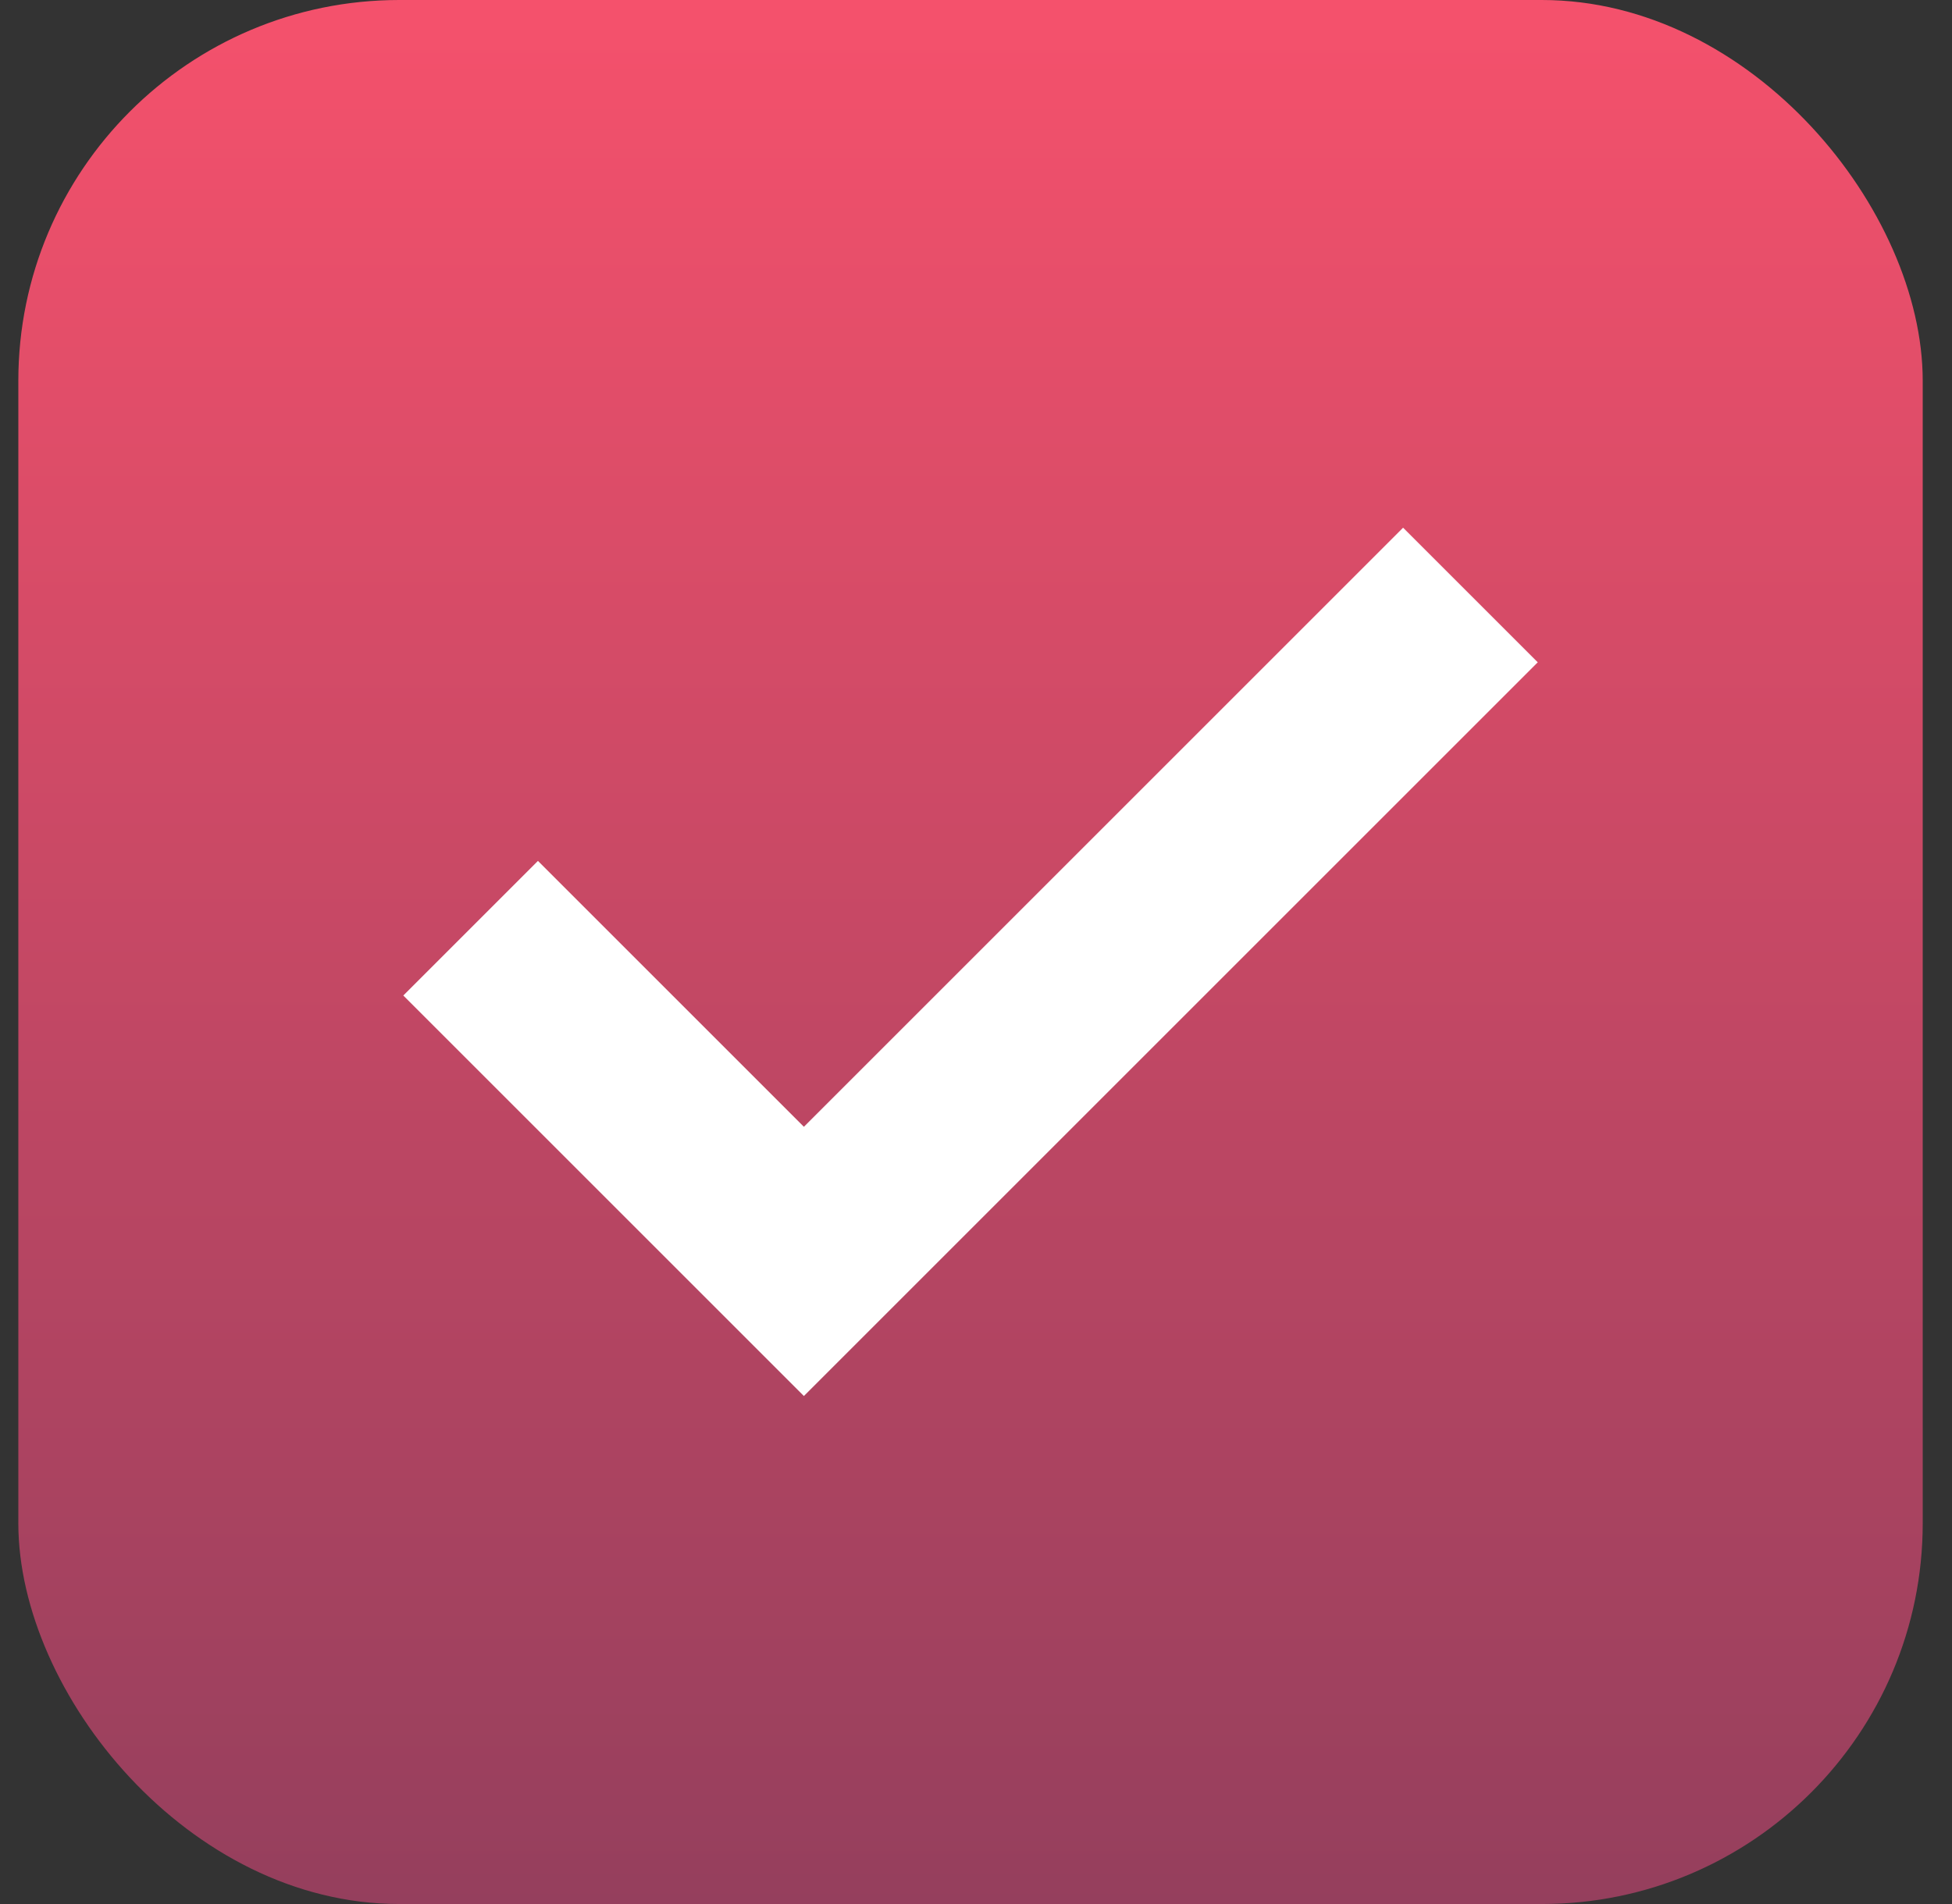
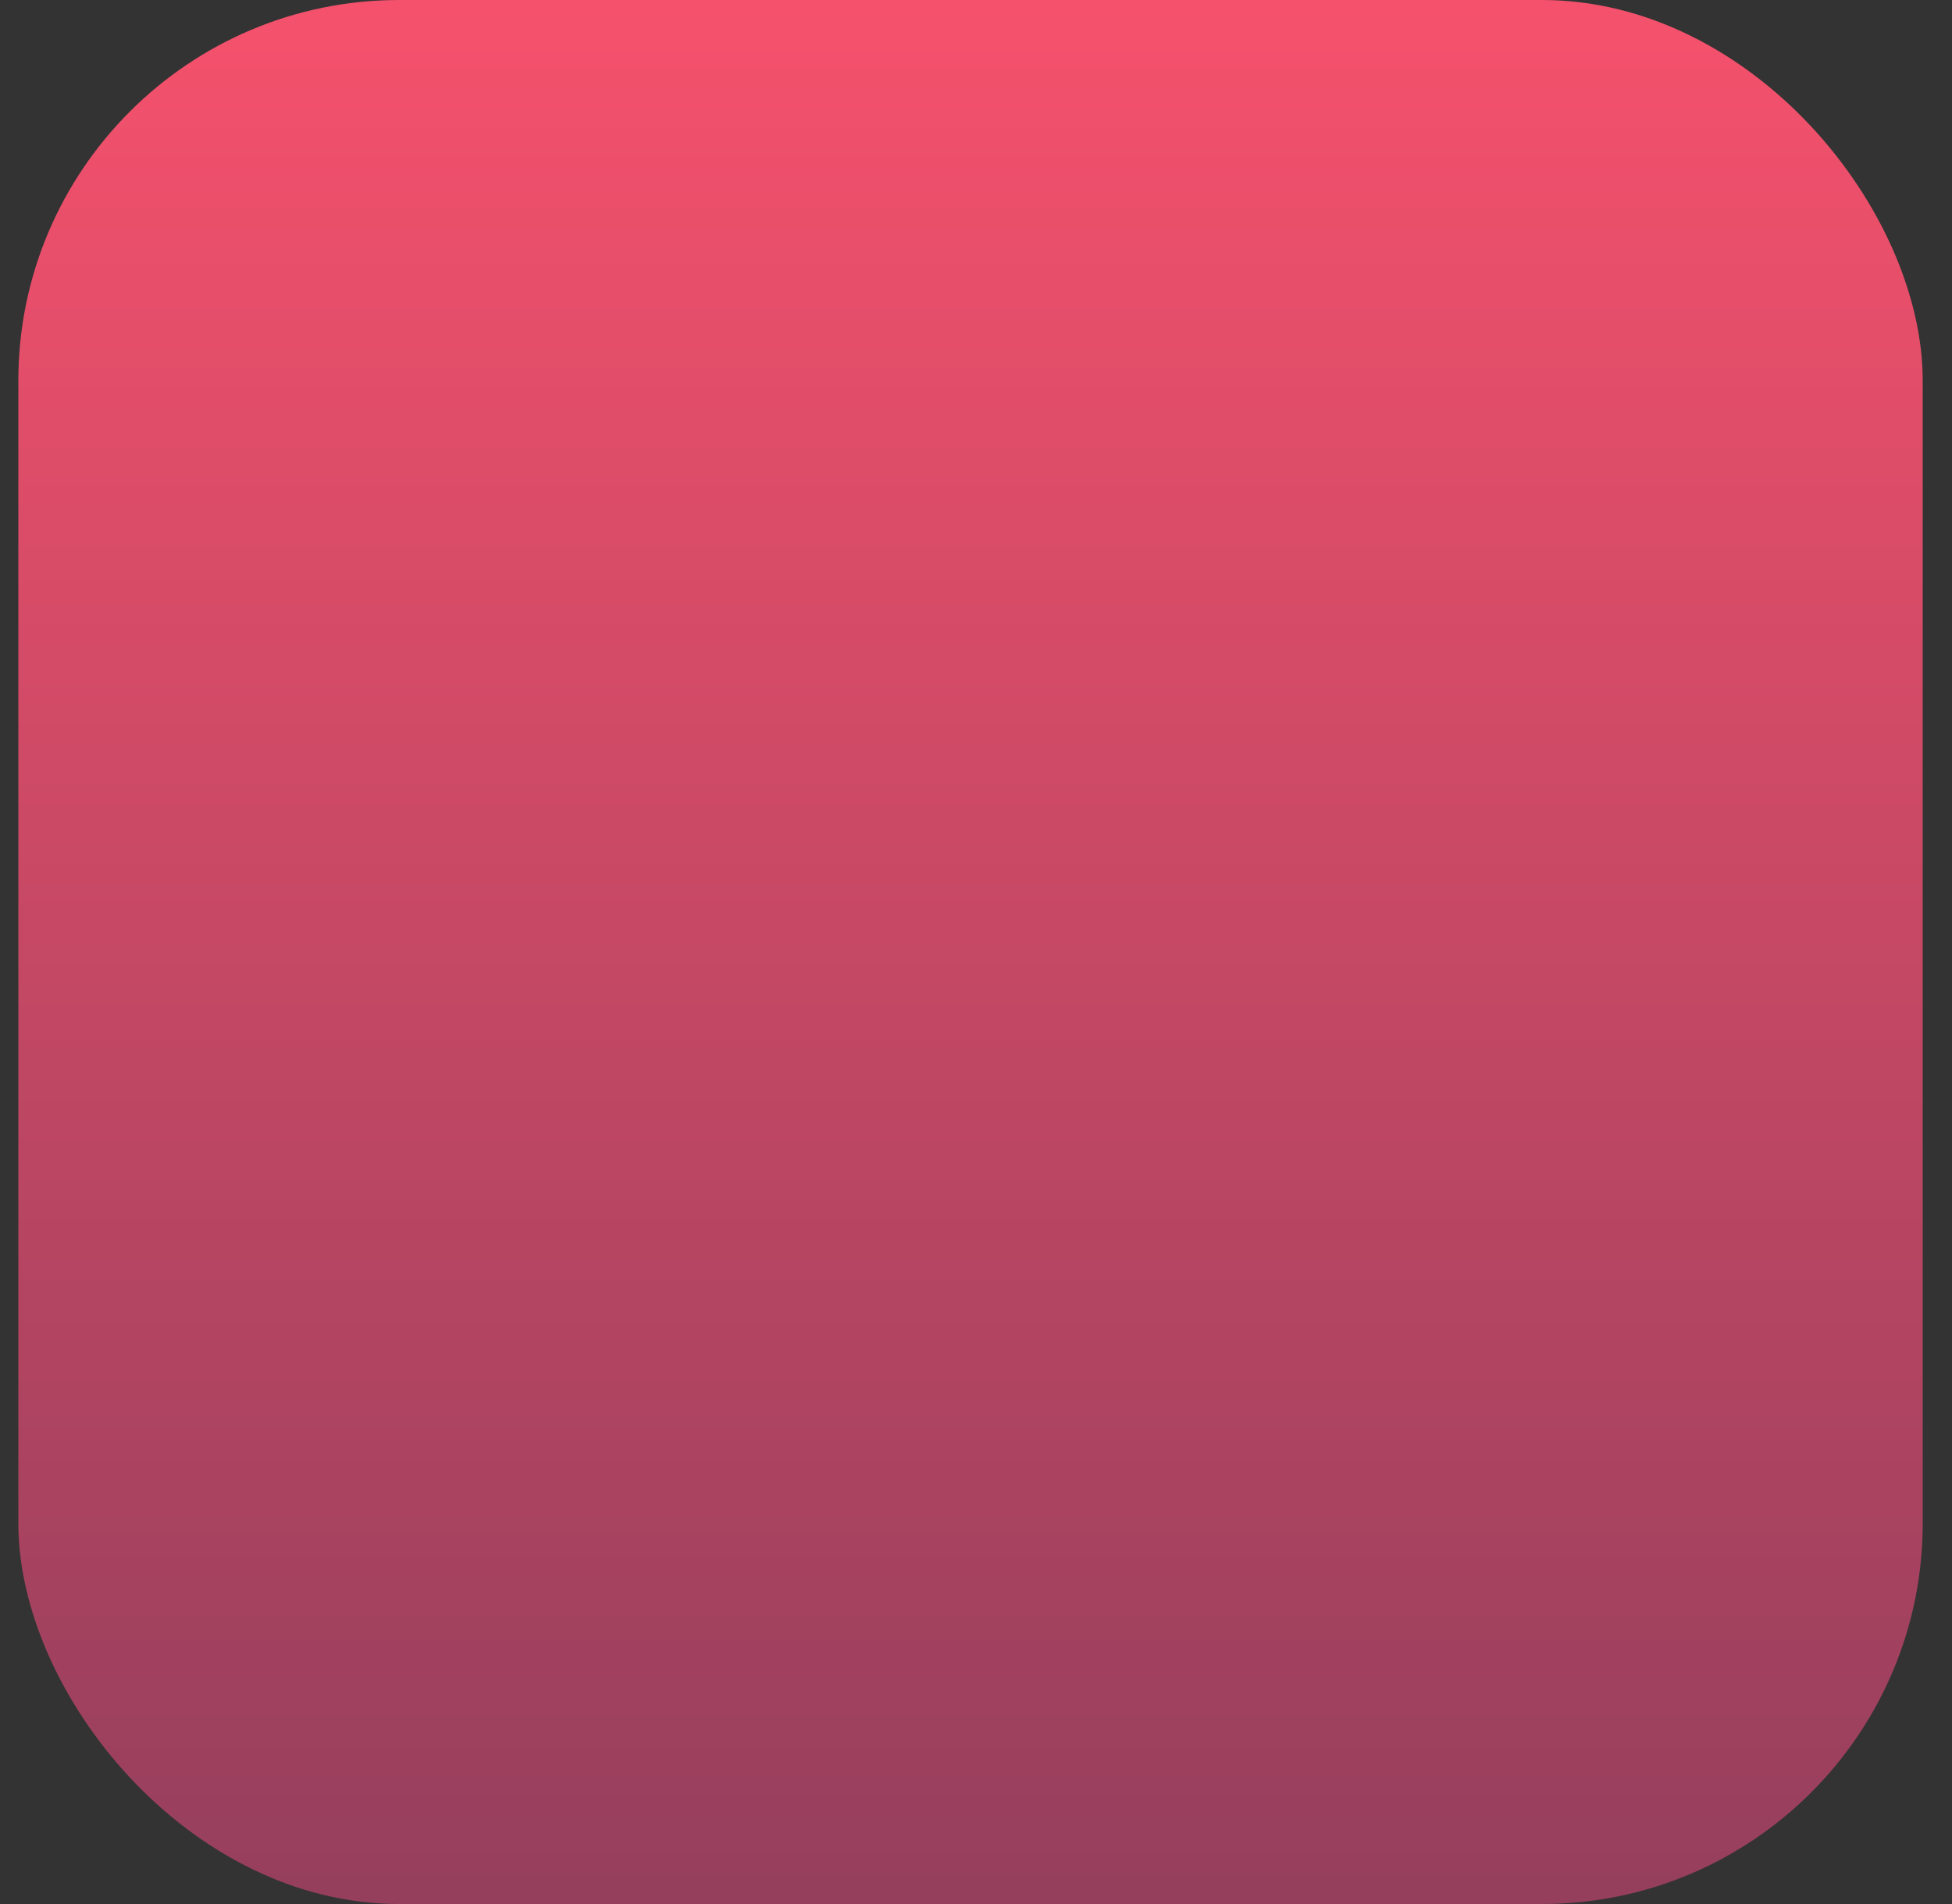
<svg xmlns="http://www.w3.org/2000/svg" width="41" height="40" viewBox="0 0 41 40" fill="none">
  <rect x="0" y="0" width="41" height="40" fill="#333333" stroke="none" />
  <rect x="0.385" width="40" height="40" rx="8" fill="url(#paint0_linear_4361_5100)" />
  <g clip-path="url(#clip0_4361_5100)">
-     <path fill-rule="evenodd" clip-rule="evenodd" d="M32.299 13.914L16.885 29.328L8.471 20.914L11.299 18.086L16.885 23.672L29.471 11.086L32.299 13.914Z" fill="white" />
-   </g>
+     </g>
  <defs>
    <linearGradient id="paint0_linear_4361_5100" x1="20.385" y1="0" x2="20.385" y2="40" gradientUnits="userSpaceOnUse">
      <stop stop-color="#F5516C" />
      <stop offset="1" stop-color="#953F5D" />
    </linearGradient>
    <clipPath id="clip0_4361_5100">
-       <rect width="24" height="24" fill="white" transform="translate(8.385 7)" />
-     </clipPath>
+       </clipPath>
  </defs>
</svg>